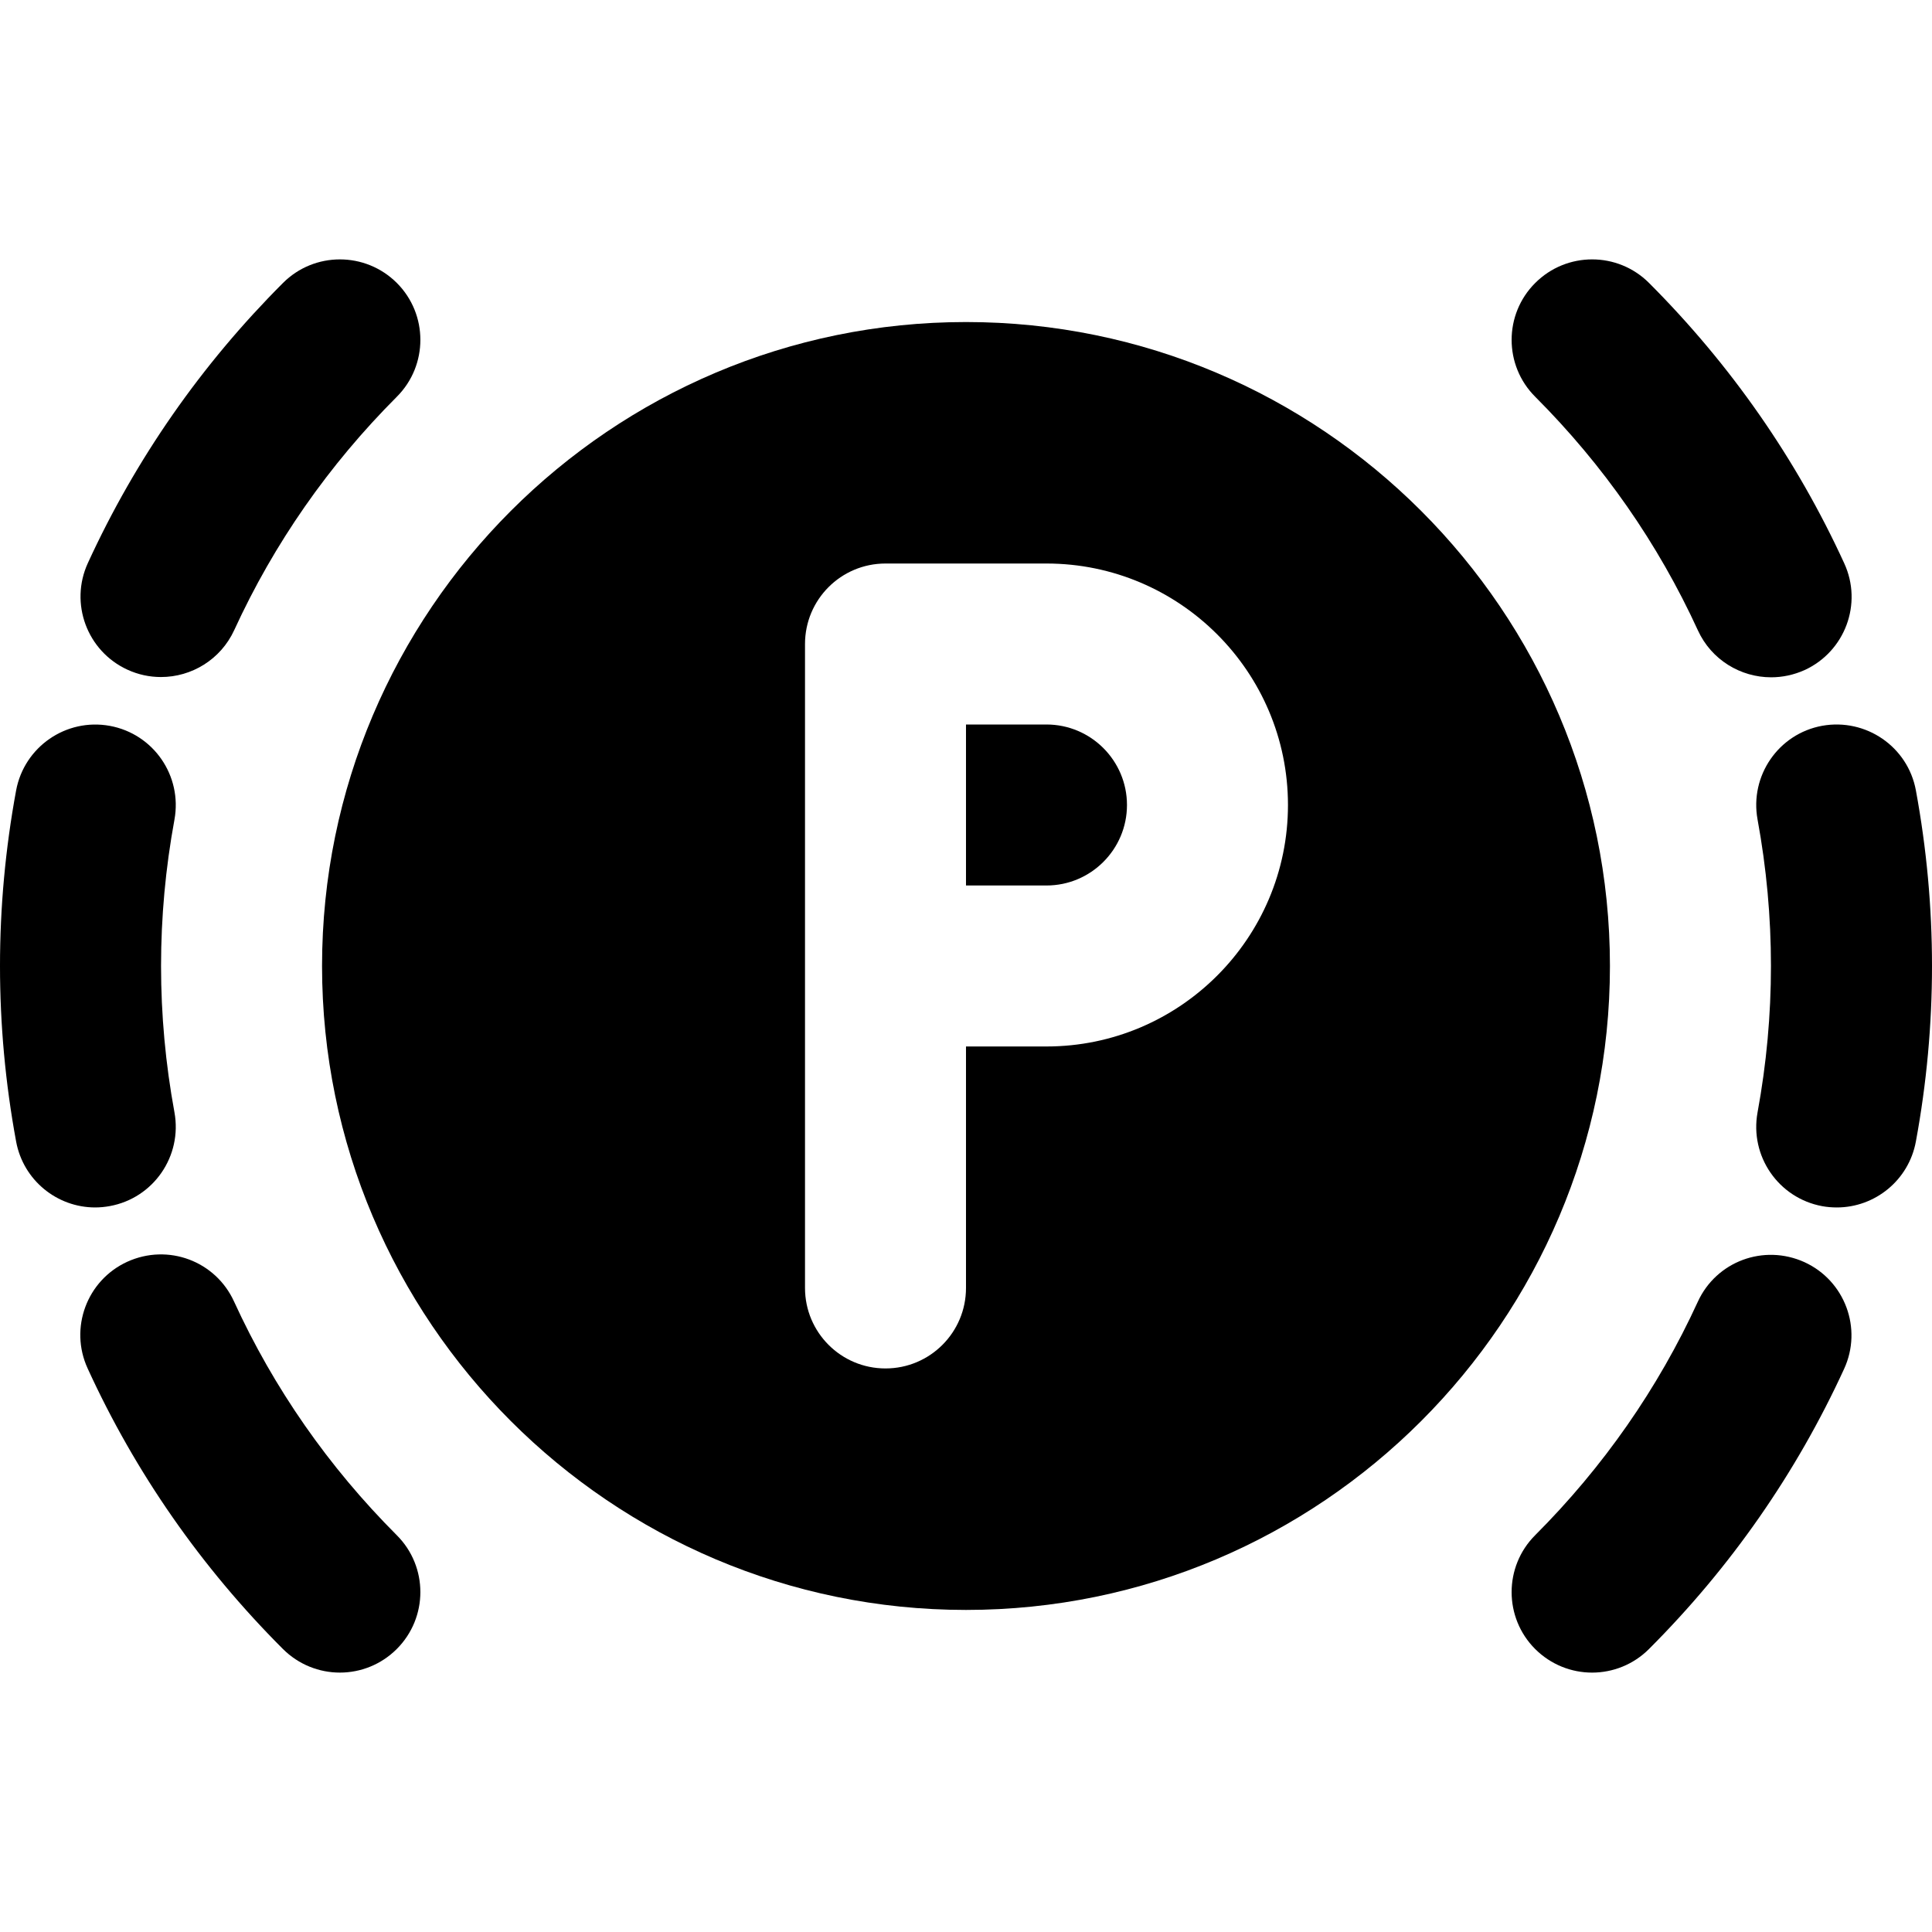
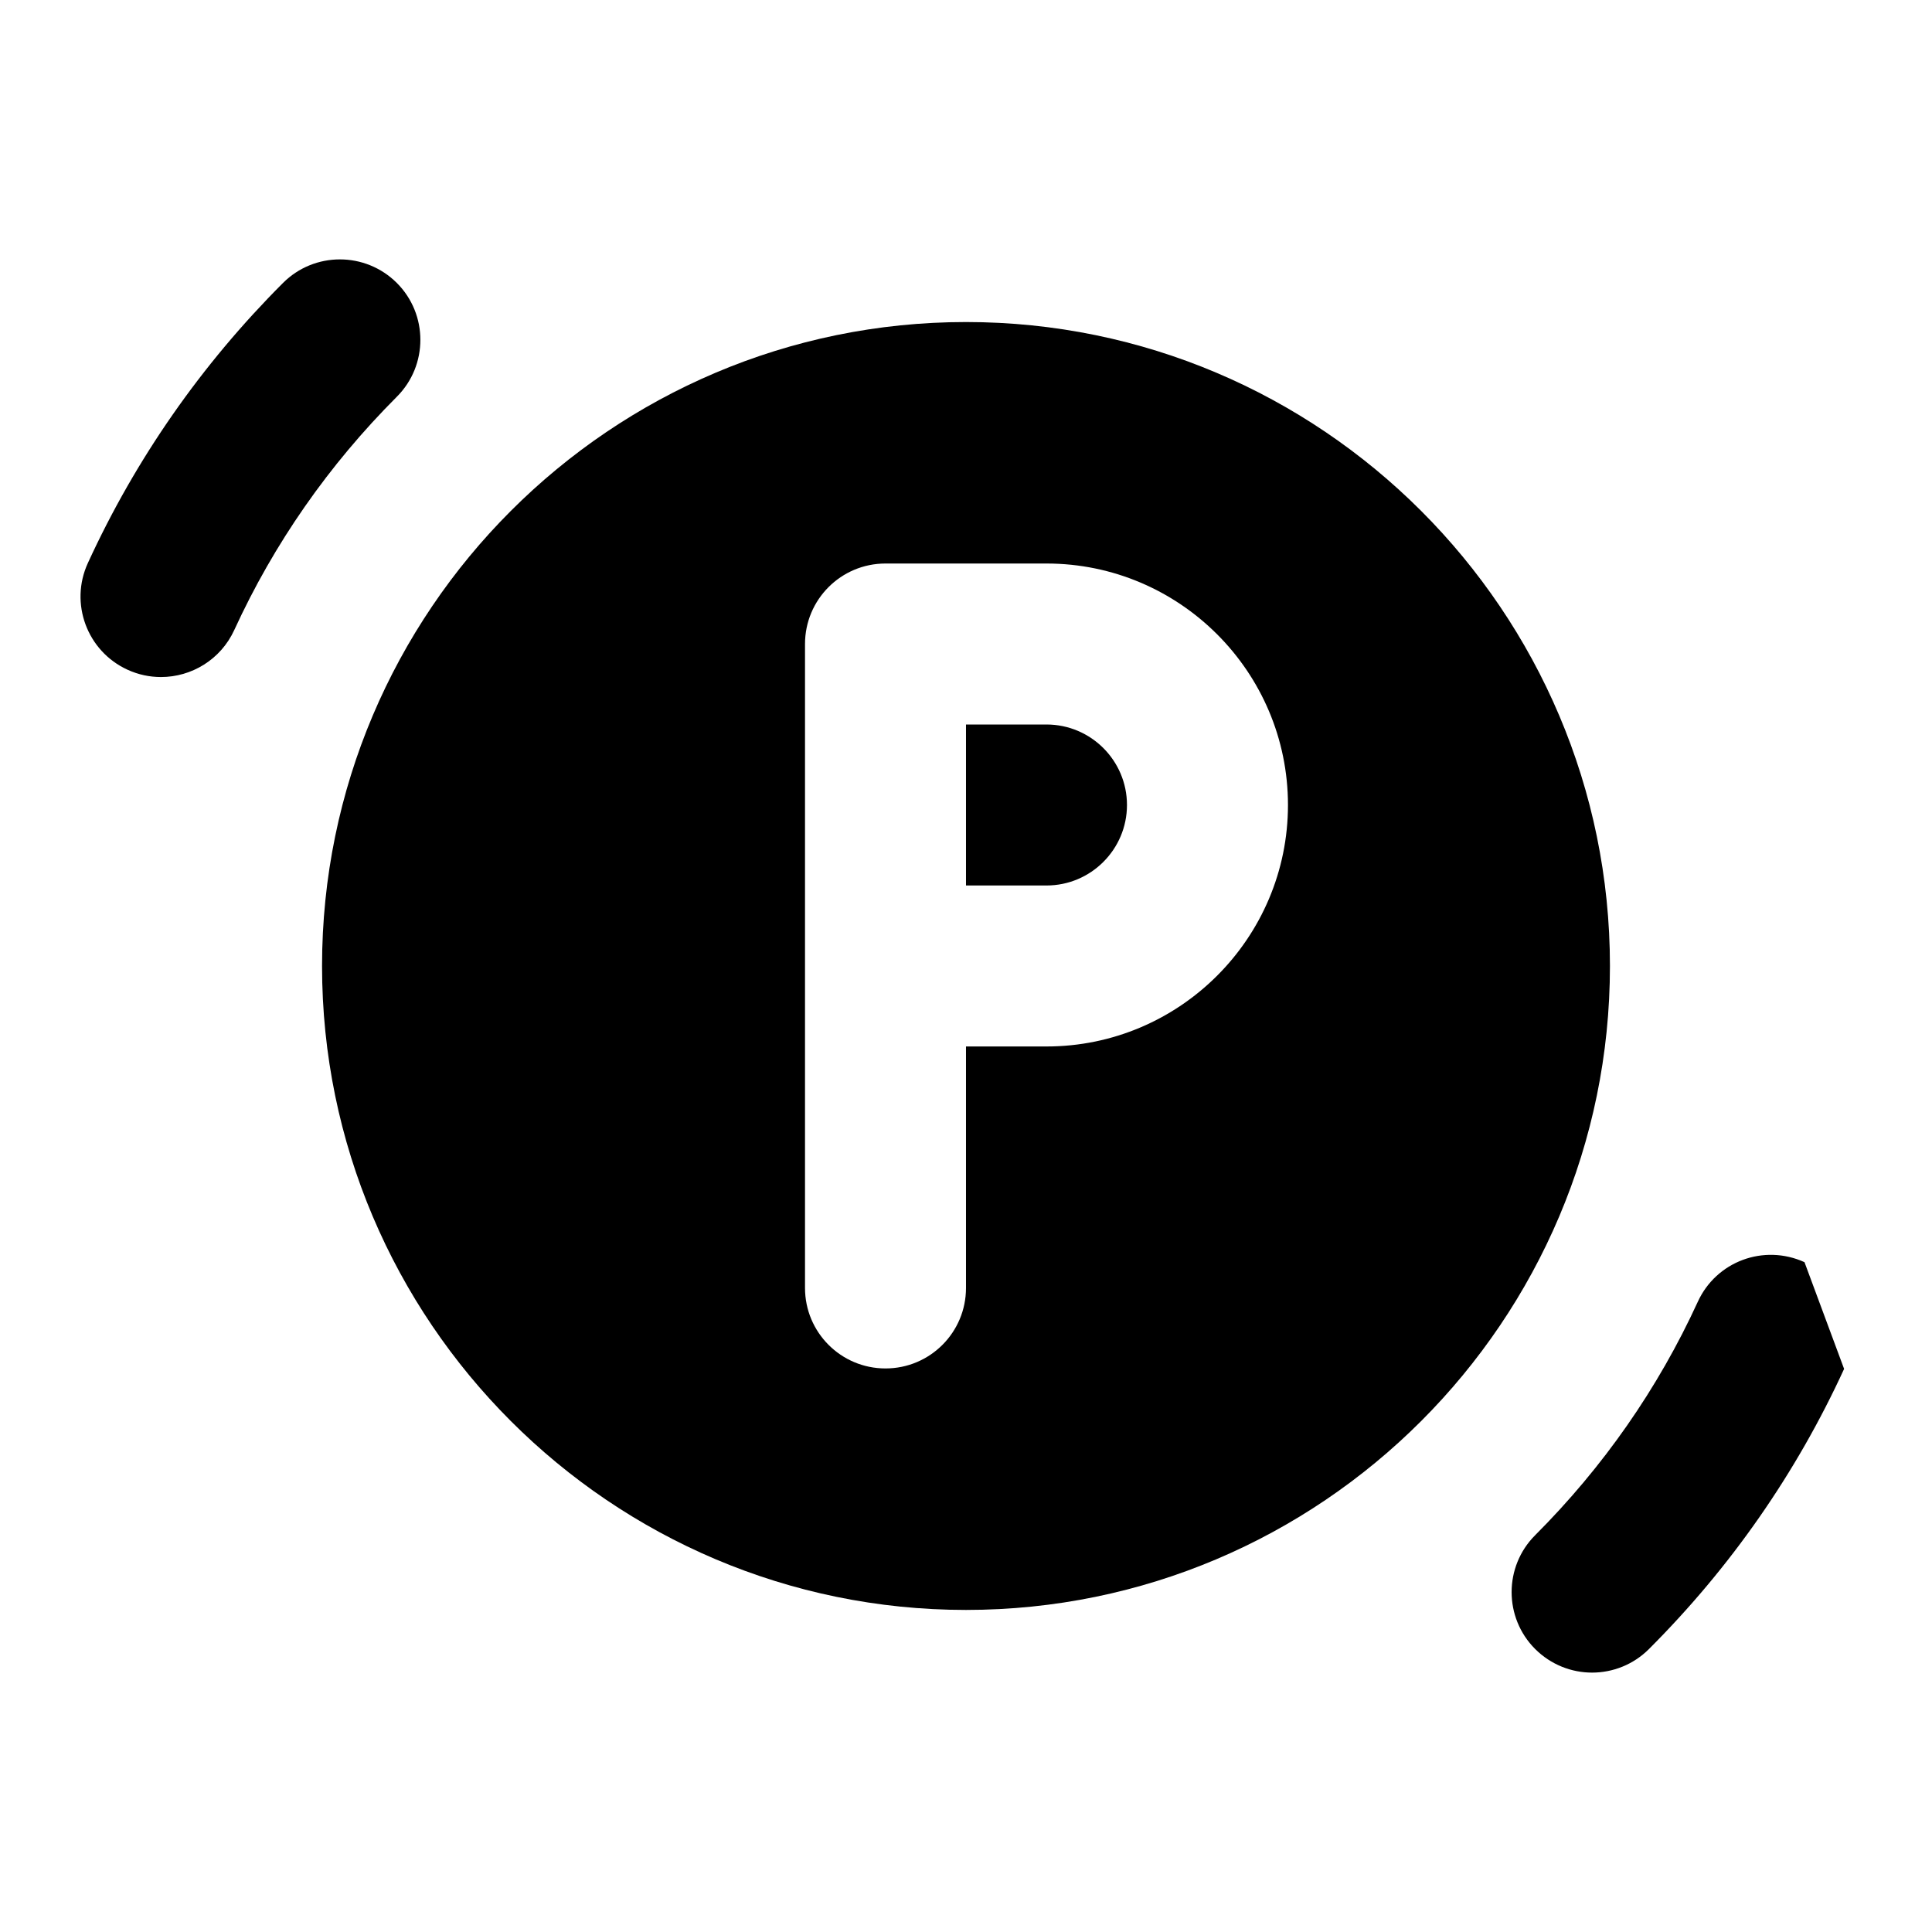
<svg xmlns="http://www.w3.org/2000/svg" fill="#000000" height="800px" width="800px" version="1.1" id="Layer_1" viewBox="0 0 512.043 512.043" xml:space="preserve">
  <g transform="translate(-1)">
    <g>
      <g>
-         <path d="M479.25,334.517c-10.816-4.907-23.403-0.192-28.288,10.517c-10.517,22.933-25.024,43.755-43.093,61.845     c-8.32,8.32-8.32,21.845,0,30.165c4.181,4.16,9.621,6.251,15.083,6.251c5.461,0,10.923-2.091,15.083-6.251     c21.696-21.696,39.061-46.677,51.712-74.24C494.674,352.096,489.959,339.424,479.25,334.517z" />
-         <path d="M508.771,209.465c-2.133-11.563-13.227-19.179-24.832-17.109c-11.584,2.112-19.243,13.248-17.131,24.832     c4.736,25.771,4.736,51.883,0,77.632c-2.112,11.584,5.525,22.699,17.131,24.853c1.28,0.235,2.603,0.341,3.883,0.341     c10.091,0,19.051-7.189,20.949-17.472C514.467,271.673,514.467,240.356,508.771,209.465z" />
-         <path d="M451,167.07c3.584,7.829,11.328,12.437,19.413,12.437c2.965,0,5.973-0.619,8.875-1.92     c10.709-4.928,15.424-17.579,10.496-28.288c-12.651-27.605-30.059-52.608-51.733-74.304c-8.341-8.341-21.845-8.32-30.165,0     c-8.341,8.32-8.341,21.845,0,30.165C425.955,123.251,440.461,144.072,451,167.07z" />
+         <path d="M479.25,334.517c-10.816-4.907-23.403-0.192-28.288,10.517c-10.517,22.933-25.024,43.755-43.093,61.845     c-8.32,8.32-8.32,21.845,0,30.165c4.181,4.16,9.621,6.251,15.083,6.251c5.461,0,10.923-2.091,15.083-6.251     c21.696-21.696,39.061-46.677,51.712-74.24z" />
        <path d="M34.791,177.495c2.88,1.323,5.888,1.941,8.875,1.941c8.085,0,15.808-4.608,19.413-12.437     c10.539-22.976,25.045-43.776,43.093-61.845c8.32-8.32,8.32-21.845,0-30.165c-8.341-8.32-21.845-8.32-30.165,0     c-21.653,21.653-39.04,46.613-51.712,74.219C19.367,159.917,24.082,172.589,34.791,177.495z" />
-         <path d="M30.104,319.652c11.605-2.133,19.243-13.248,17.131-24.853c-4.736-25.728-4.736-51.84,0-77.568     c2.112-11.605-5.525-22.72-17.131-24.853c-11.584-2.112-22.677,5.547-24.832,17.109c-5.696,30.869-5.696,62.187,0,93.056     c1.899,10.283,10.859,17.472,20.949,17.472C27.501,320.015,28.803,319.887,30.104,319.652z" />
-         <path d="M63.019,344.923c-4.885-10.688-17.451-15.445-28.288-10.517c-10.709,4.907-15.424,17.579-10.496,28.288     c12.651,27.648,30.08,52.672,51.755,74.347c4.181,4.16,9.643,6.251,15.083,6.251c5.461,0,10.923-2.091,15.083-6.251     c8.341-8.341,8.341-21.845,0-30.165C88.086,388.785,73.558,367.942,63.019,344.923z" />
        <path d="M278.354,192.017H257.02v42.667h21.333c11.776,0,21.333-9.579,21.333-21.333     C299.687,201.595,290.13,192.017,278.354,192.017z" />
        <path d="M257.02,85.35c-94.101,0-170.667,76.565-170.667,170.667s76.565,170.667,170.667,170.667s170.667-76.565,170.667-170.667     S351.122,85.35,257.02,85.35z M278.354,277.35H257.02v64c0,11.776-9.536,21.333-21.333,21.333     c-11.797,0-21.333-9.557-21.333-21.333v-85.333v-85.333c0-11.776,9.536-21.333,21.333-21.333h42.667c35.285,0,64,28.715,64,64     C342.354,248.635,313.639,277.35,278.354,277.35z" />
      </g>
    </g>
  </g>
</svg>